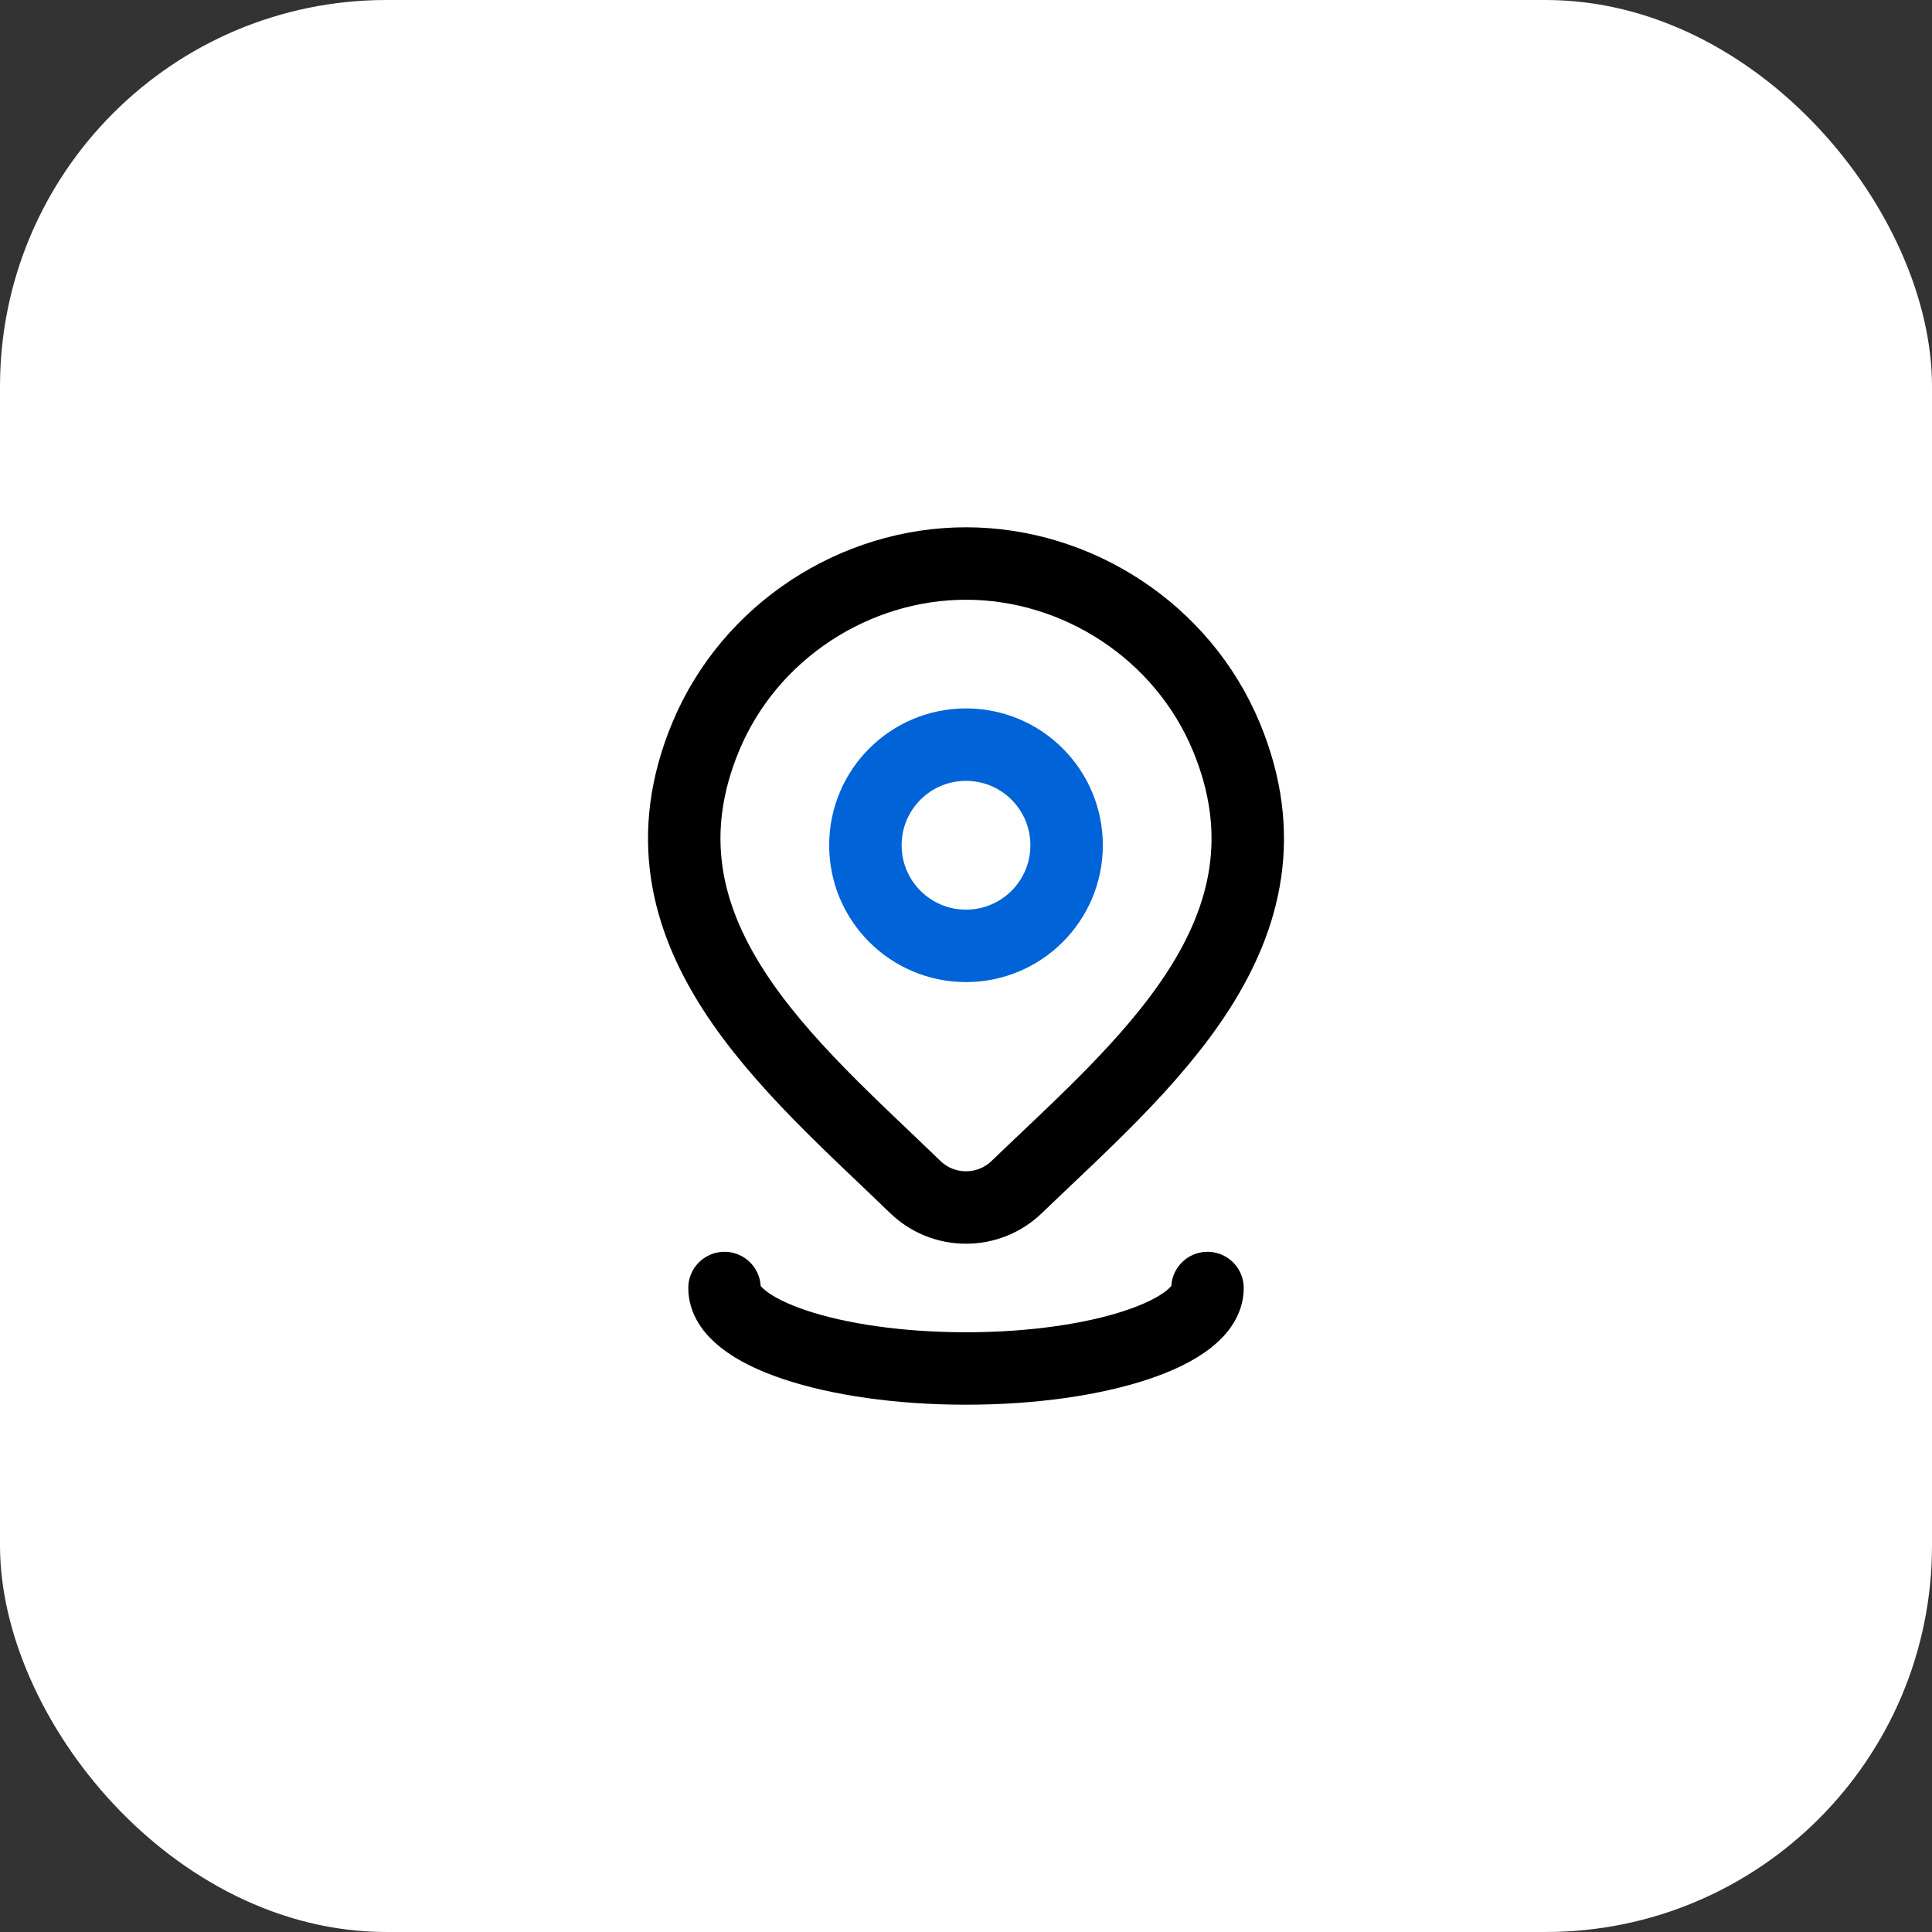
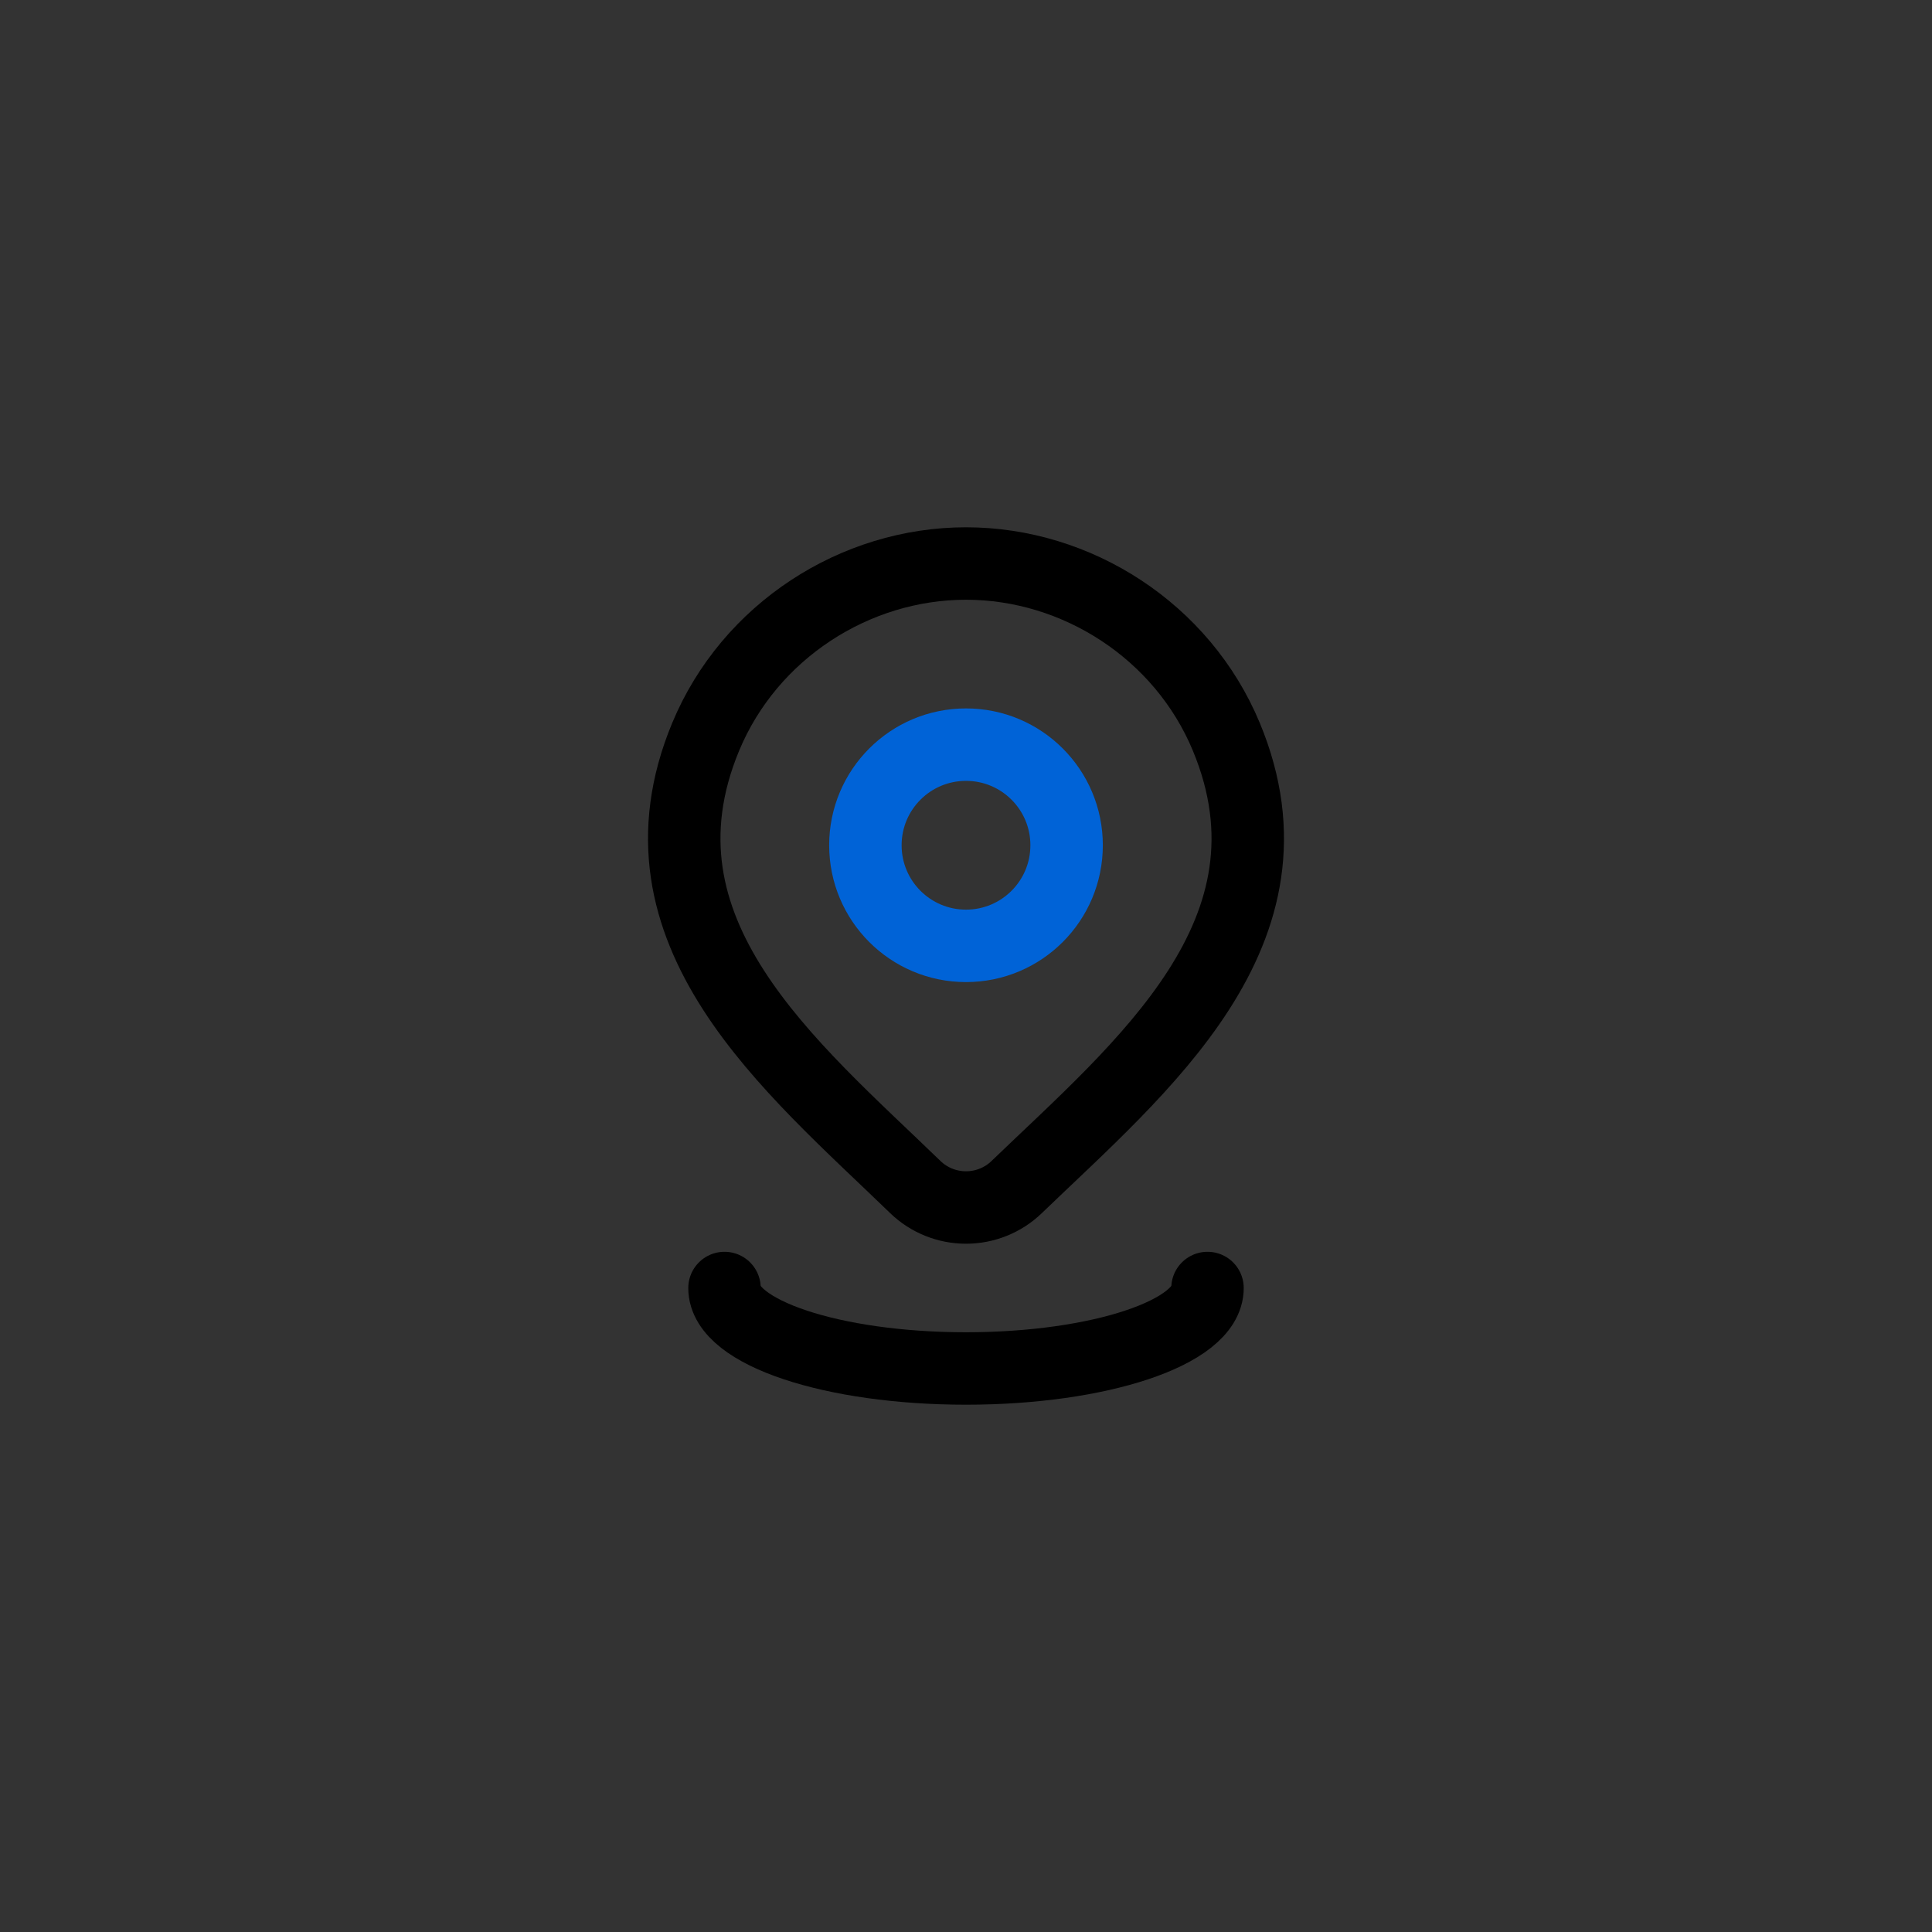
<svg xmlns="http://www.w3.org/2000/svg" width="40" height="40" viewBox="0 0 40 40" fill="none">
  <rect x="0" y="0" width="40" height="40" fill="#333333" stroke="none" />
-   <rect width="40" height="40" rx="8" fill="white" />
  <path d="M22.083 17.5C22.083 18.651 21.151 19.583 20 19.583C18.849 19.583 17.917 18.651 17.917 17.5C17.917 16.349 18.849 15.417 20 15.417C21.151 15.417 22.083 16.349 22.083 17.5Z" stroke="#0063D7" stroke-width="1.5" />
  <path d="M21.048 24.578C20.767 24.849 20.391 25 20 25C19.609 25 19.233 24.849 18.952 24.578C16.379 22.084 12.929 19.298 14.611 15.253C15.521 13.066 17.704 11.667 20 11.667C22.296 11.667 24.479 13.066 25.389 15.253C27.069 19.293 23.628 22.093 21.048 24.578Z" stroke="black" stroke-width="1.5" />
  <path d="M25 26.667C25 27.587 22.761 28.333 20 28.333C17.239 28.333 15 27.587 15 26.667" stroke="black" stroke-width="1.5" stroke-linecap="round" />
</svg>